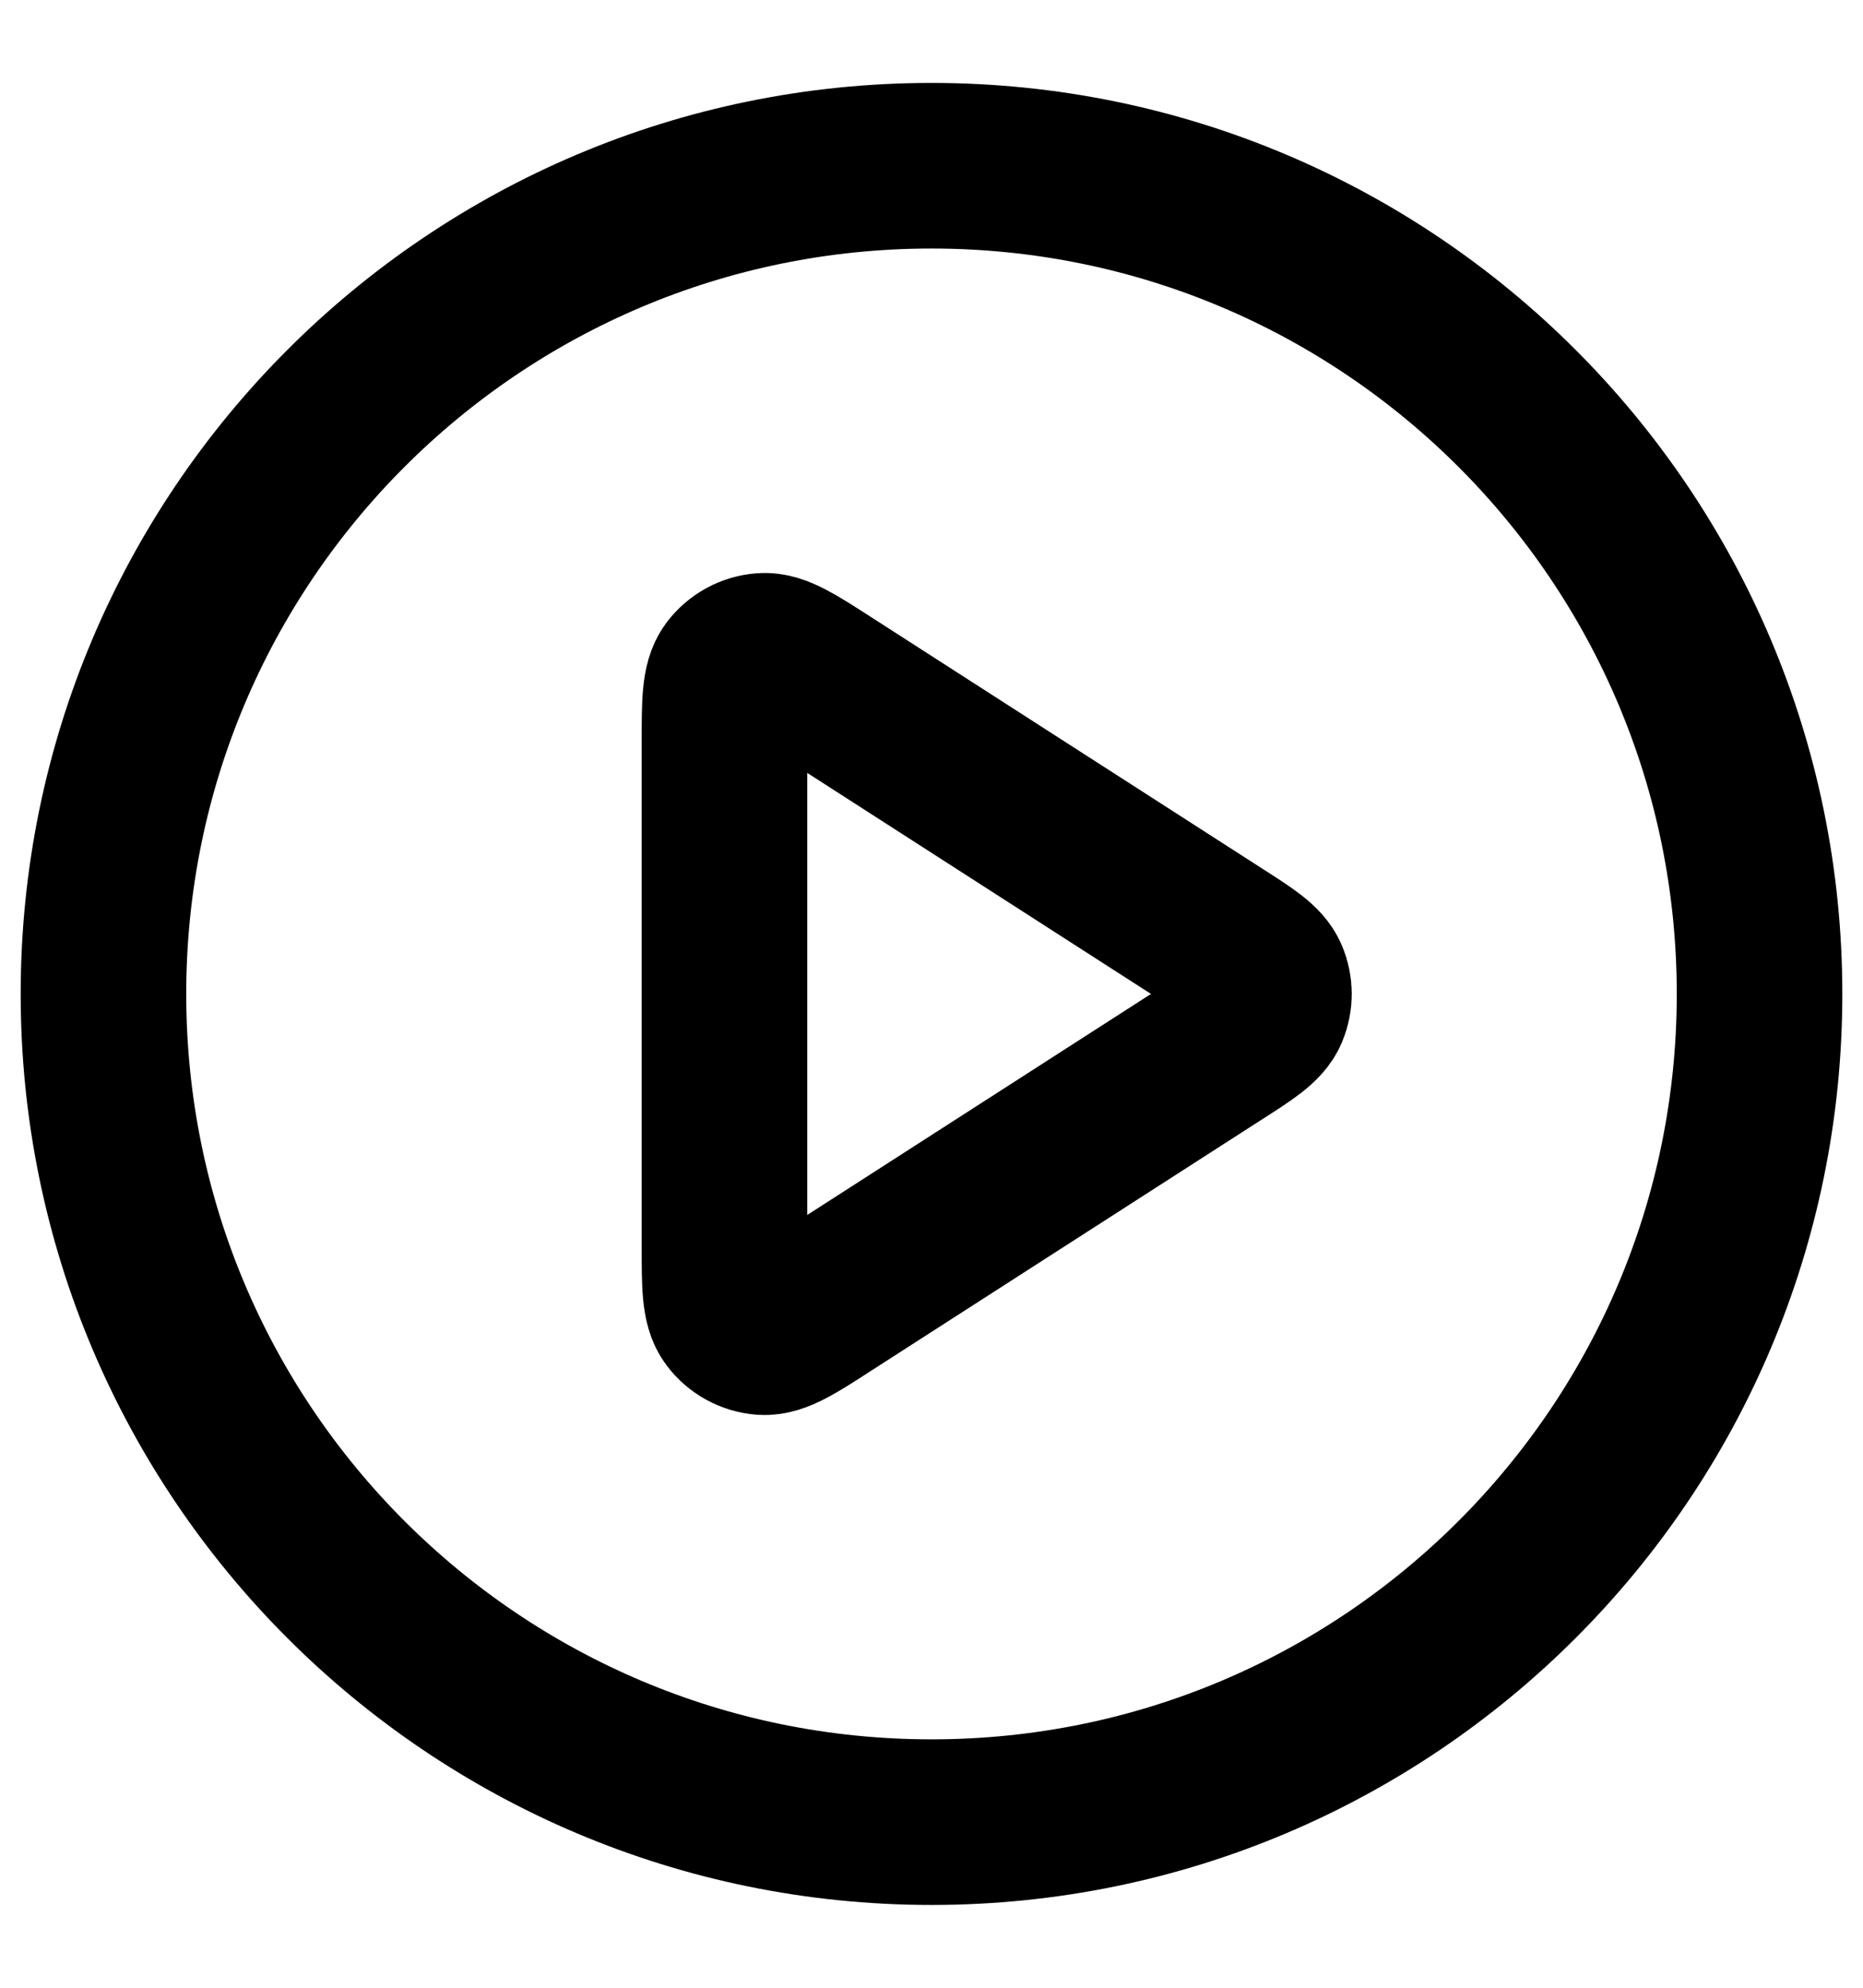
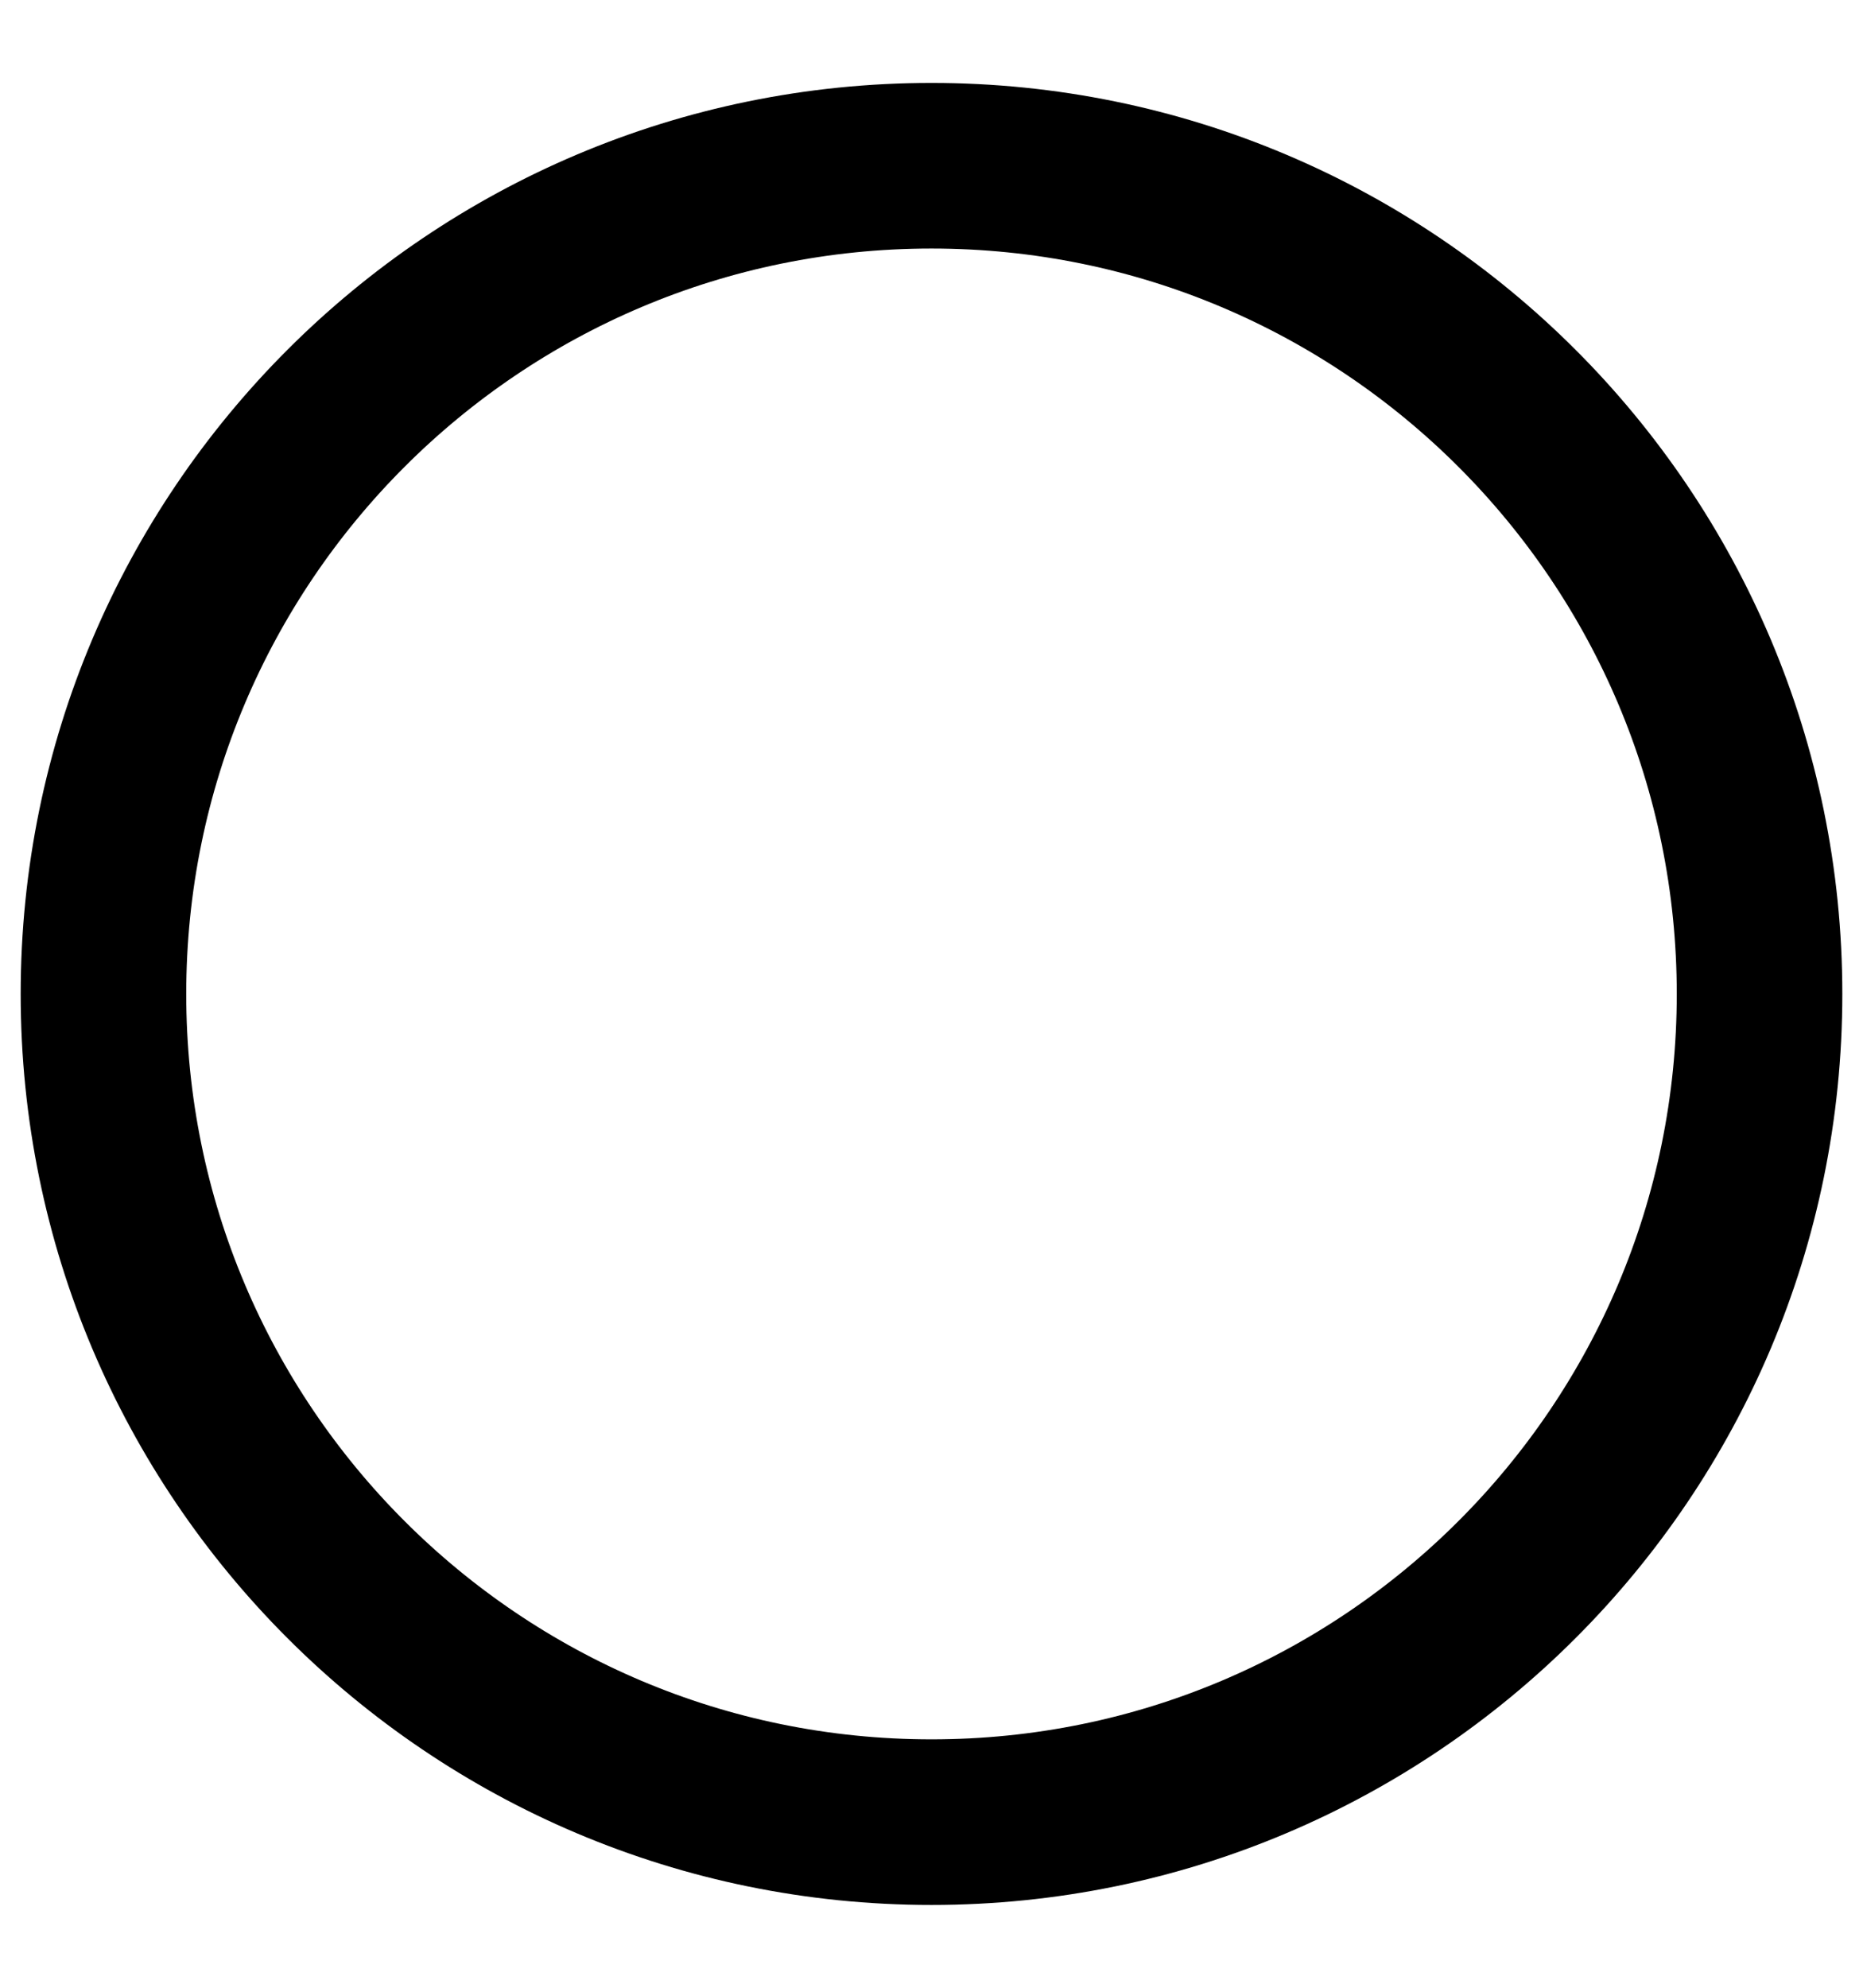
<svg xmlns="http://www.w3.org/2000/svg" width="15" height="16" viewBox="0 0 15 16" fill="none">
  <path d="M7.5 14.667C11.182 14.667 14.167 11.683 14.167 8.001C14.167 4.319 11.182 1.334 7.5 1.334C3.818 1.334 0.833 4.319 0.833 8.001C0.833 11.683 3.818 14.667 7.5 14.667Z" stroke="black" stroke-width="1.333" stroke-linecap="round" stroke-linejoin="round" />
-   <path d="M5.833 5.978C5.833 5.659 5.833 5.5 5.9 5.411C5.958 5.334 6.047 5.286 6.143 5.279C6.254 5.271 6.388 5.357 6.655 5.529L9.802 7.552C10.035 7.701 10.151 7.776 10.191 7.871C10.226 7.954 10.226 8.047 10.191 8.13C10.151 8.225 10.035 8.3 9.802 8.449L6.655 10.472C6.388 10.645 6.254 10.73 6.143 10.723C6.047 10.716 5.958 10.667 5.9 10.59C5.833 10.501 5.833 10.342 5.833 10.024V5.978Z" stroke="black" stroke-width="1.333" stroke-linecap="round" stroke-linejoin="round" />
</svg>